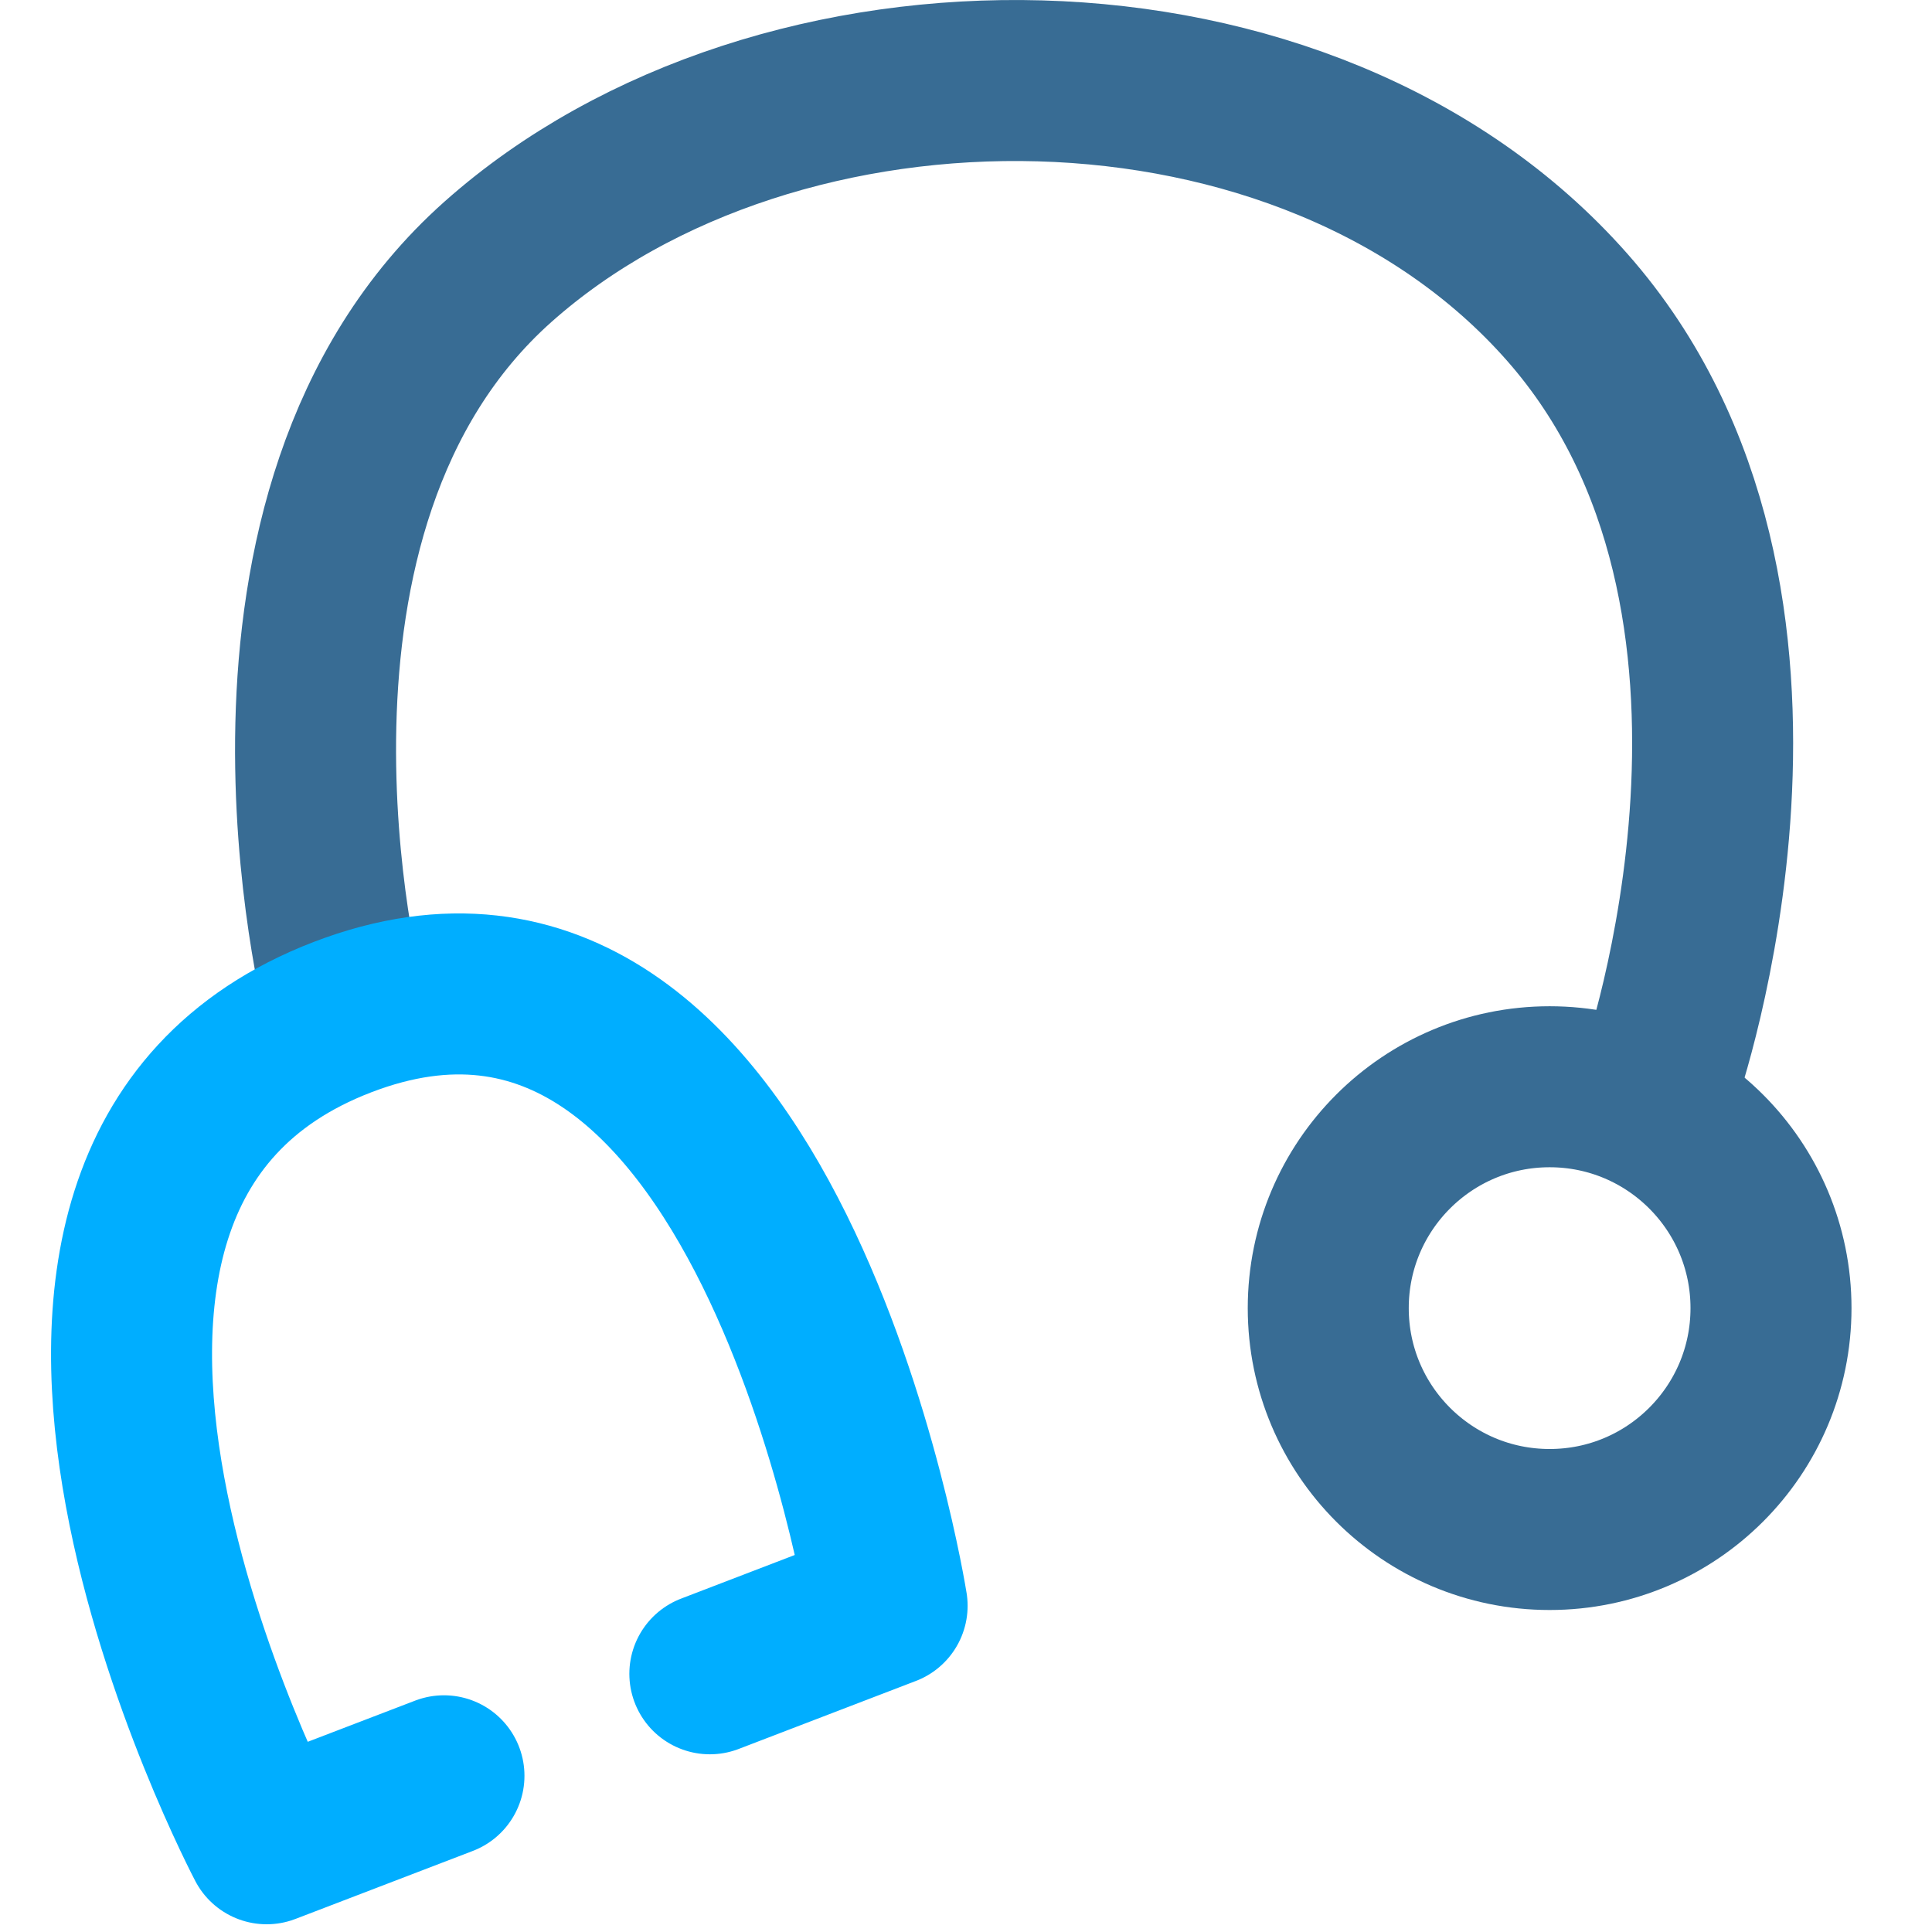
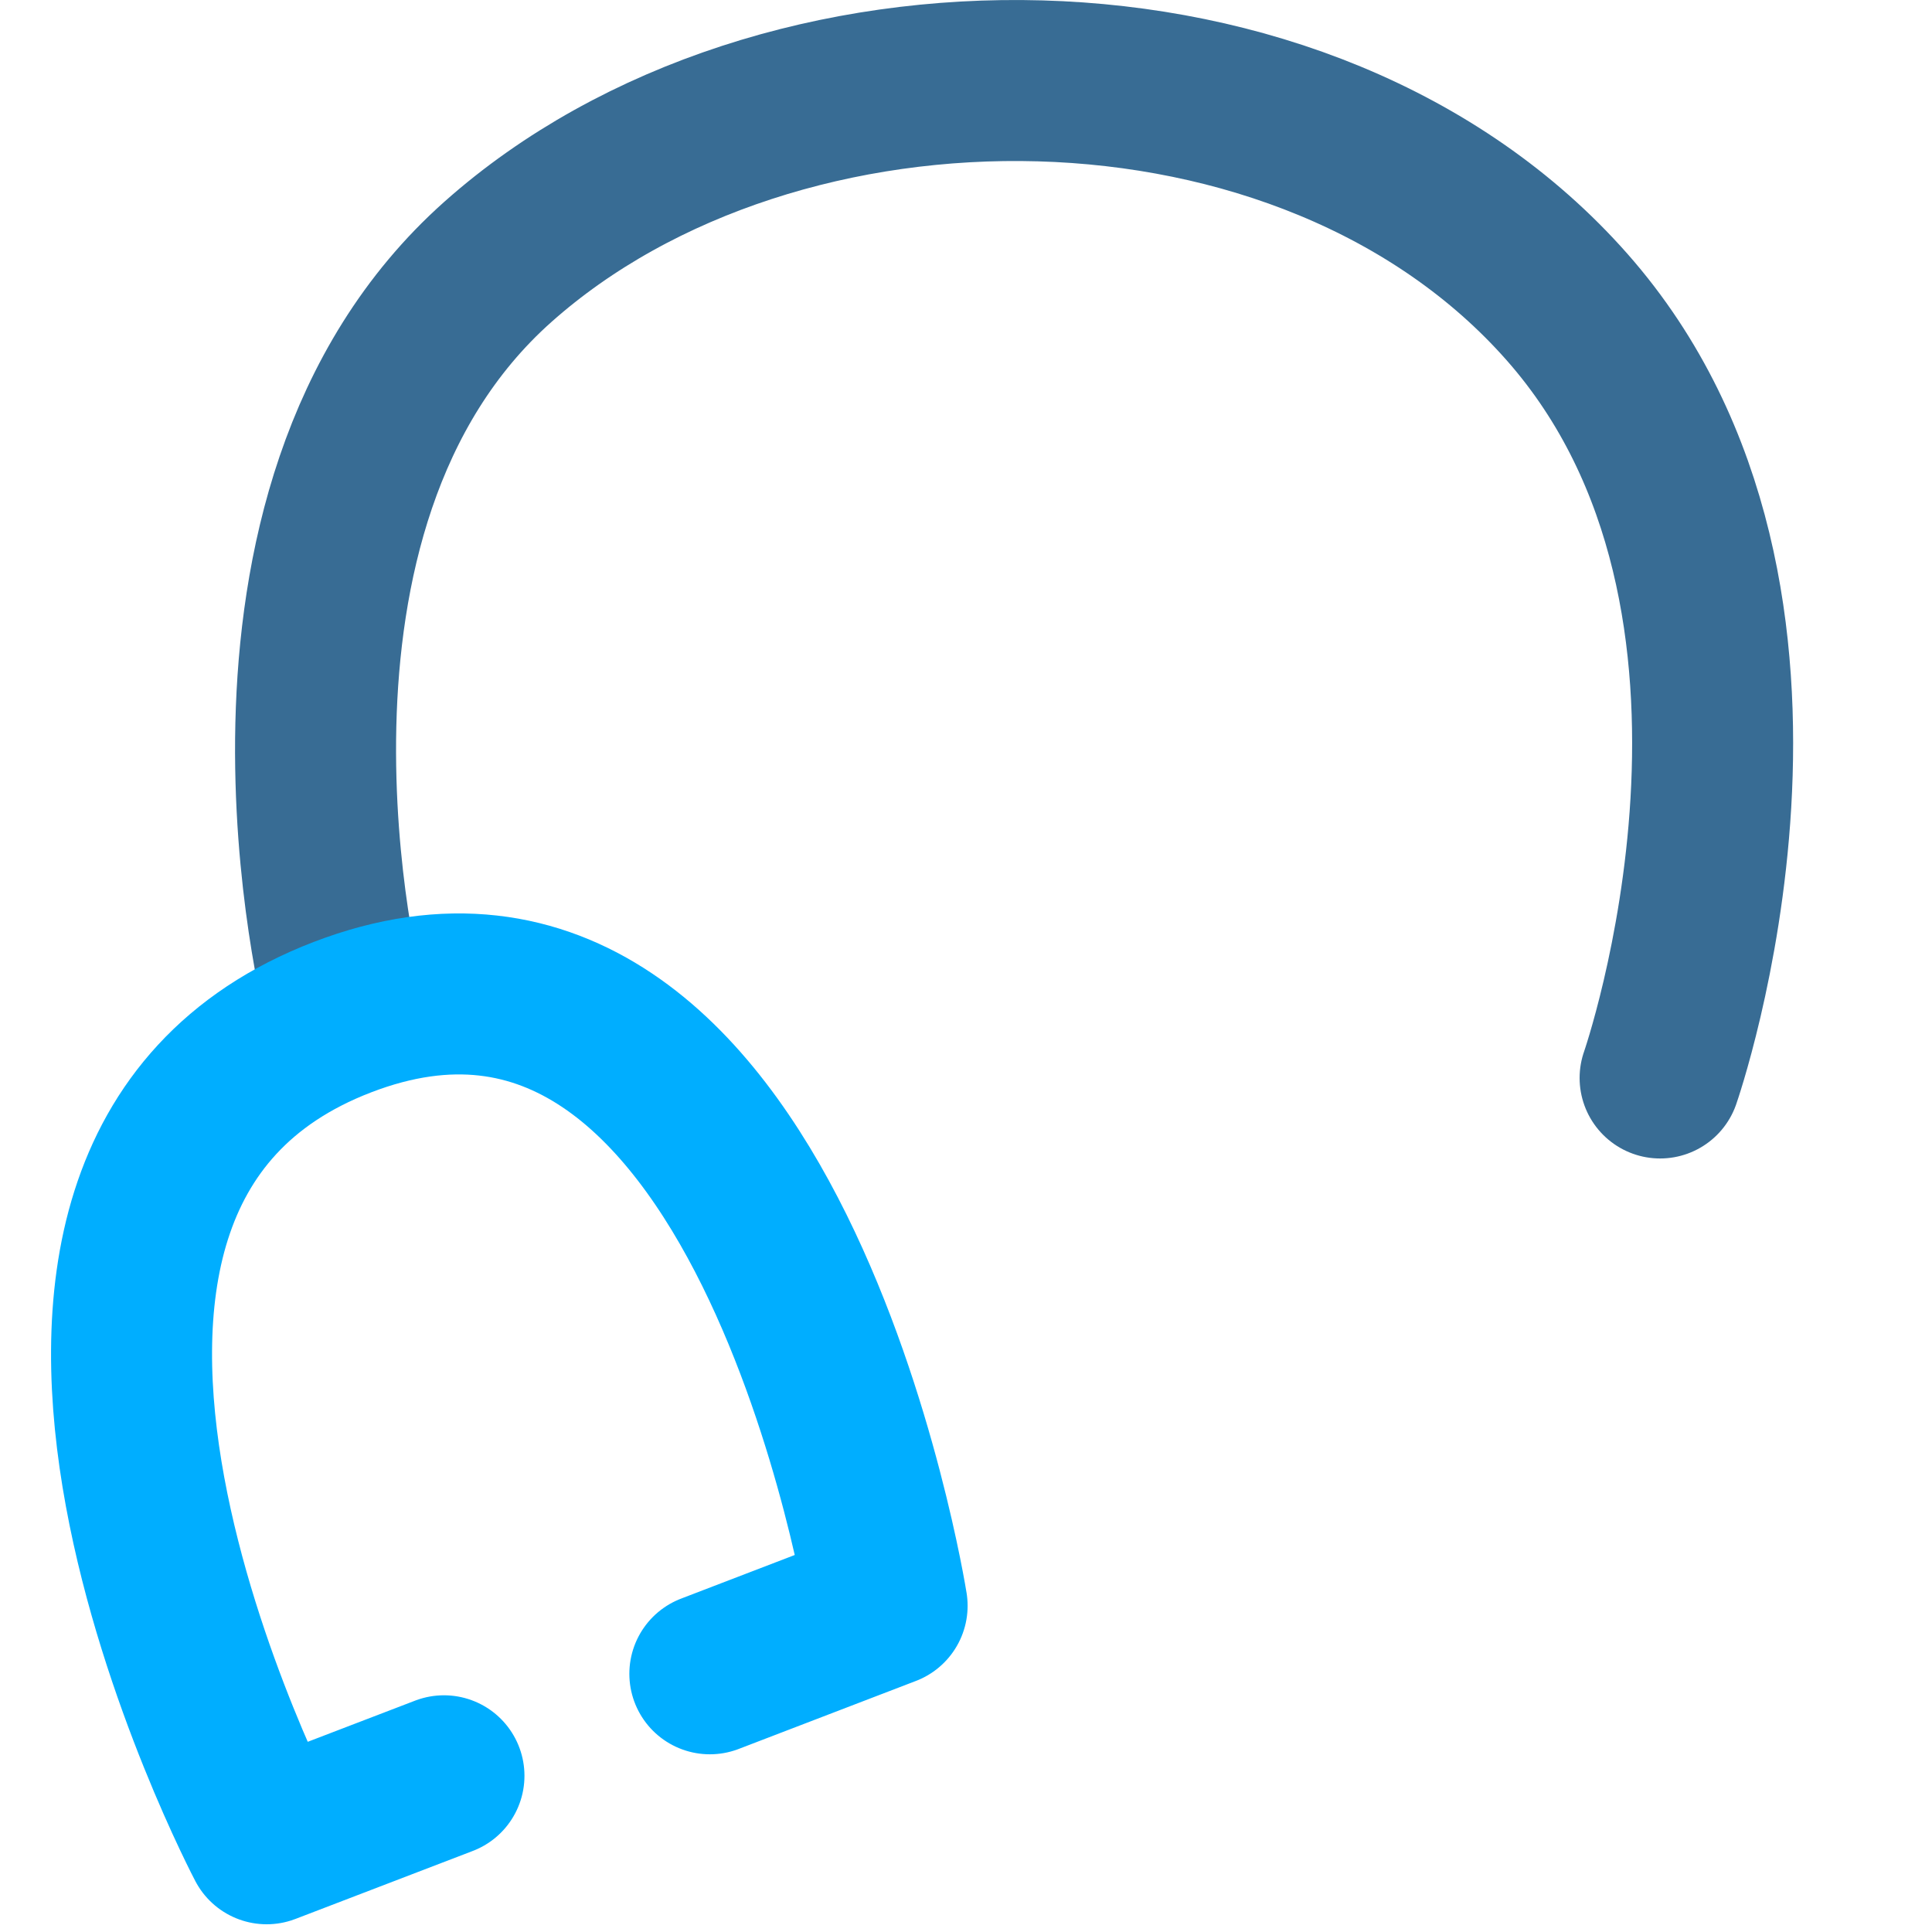
<svg xmlns="http://www.w3.org/2000/svg" width="48" height="48" viewBox="0 0 48 48" fill="none">
-   <path fill-rule="evenodd" clip-rule="evenodd" d="M38.5 38C41.538 38 44 35.538 44 32.5C44 29.462 41.538 27 38.5 27C35.462 27 33 29.462 33 32.5C33 35.538 35.462 38 38.5 38Z" stroke="#386C94" stroke-width="4" stroke-linecap="round" stroke-linejoin="round" />
  <path d="M41.245 26.782C41.245 26.782 45.378 14.937 38.934 7.63C32.49 0.323 19.32 0.323 12.371 6.505C5.422 12.688 8.535 24.867 8.535 24.867" stroke="#386C94" stroke-width="4" stroke-linecap="round" stroke-linejoin="round" />
  <path d="M11.03 44.119L6.625 45.808C6.625 45.808 -2.06 29.325 8.51 25.27C19.081 21.215 22.04 39.895 22.04 39.895L17.636 41.585" stroke="#00AEFF" stroke-width="4" stroke-linecap="round" stroke-linejoin="round" />
</svg>